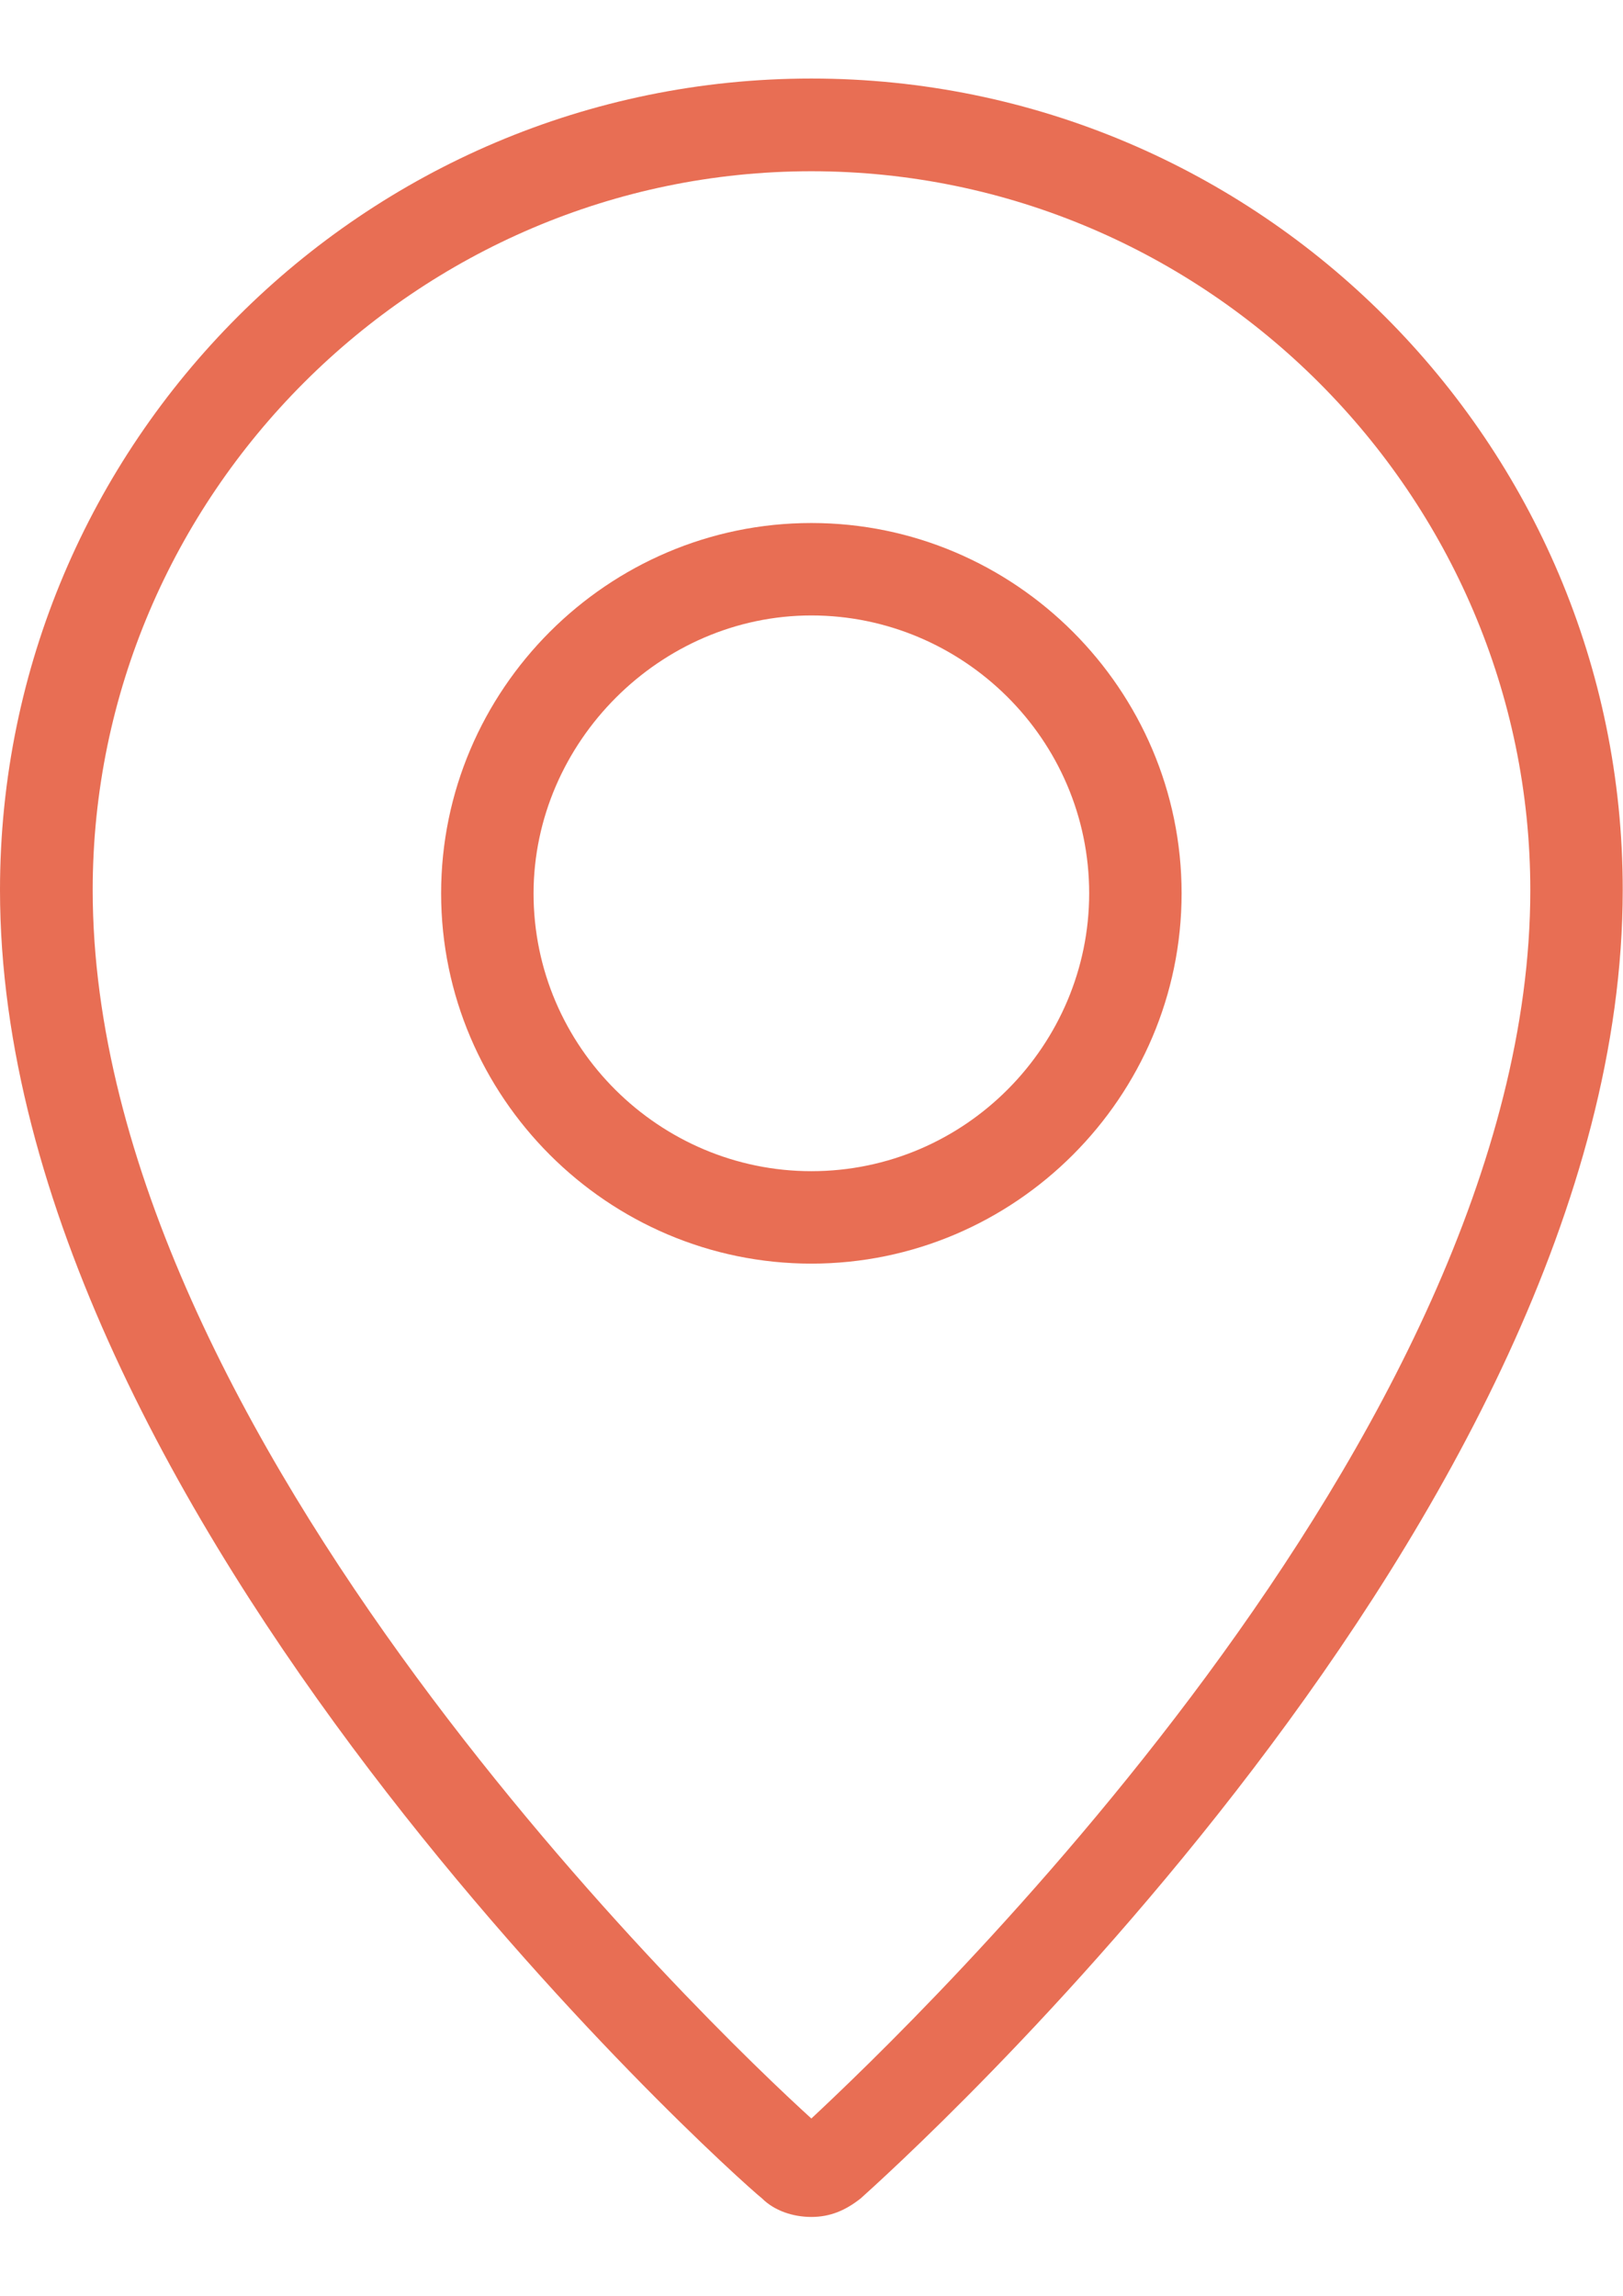
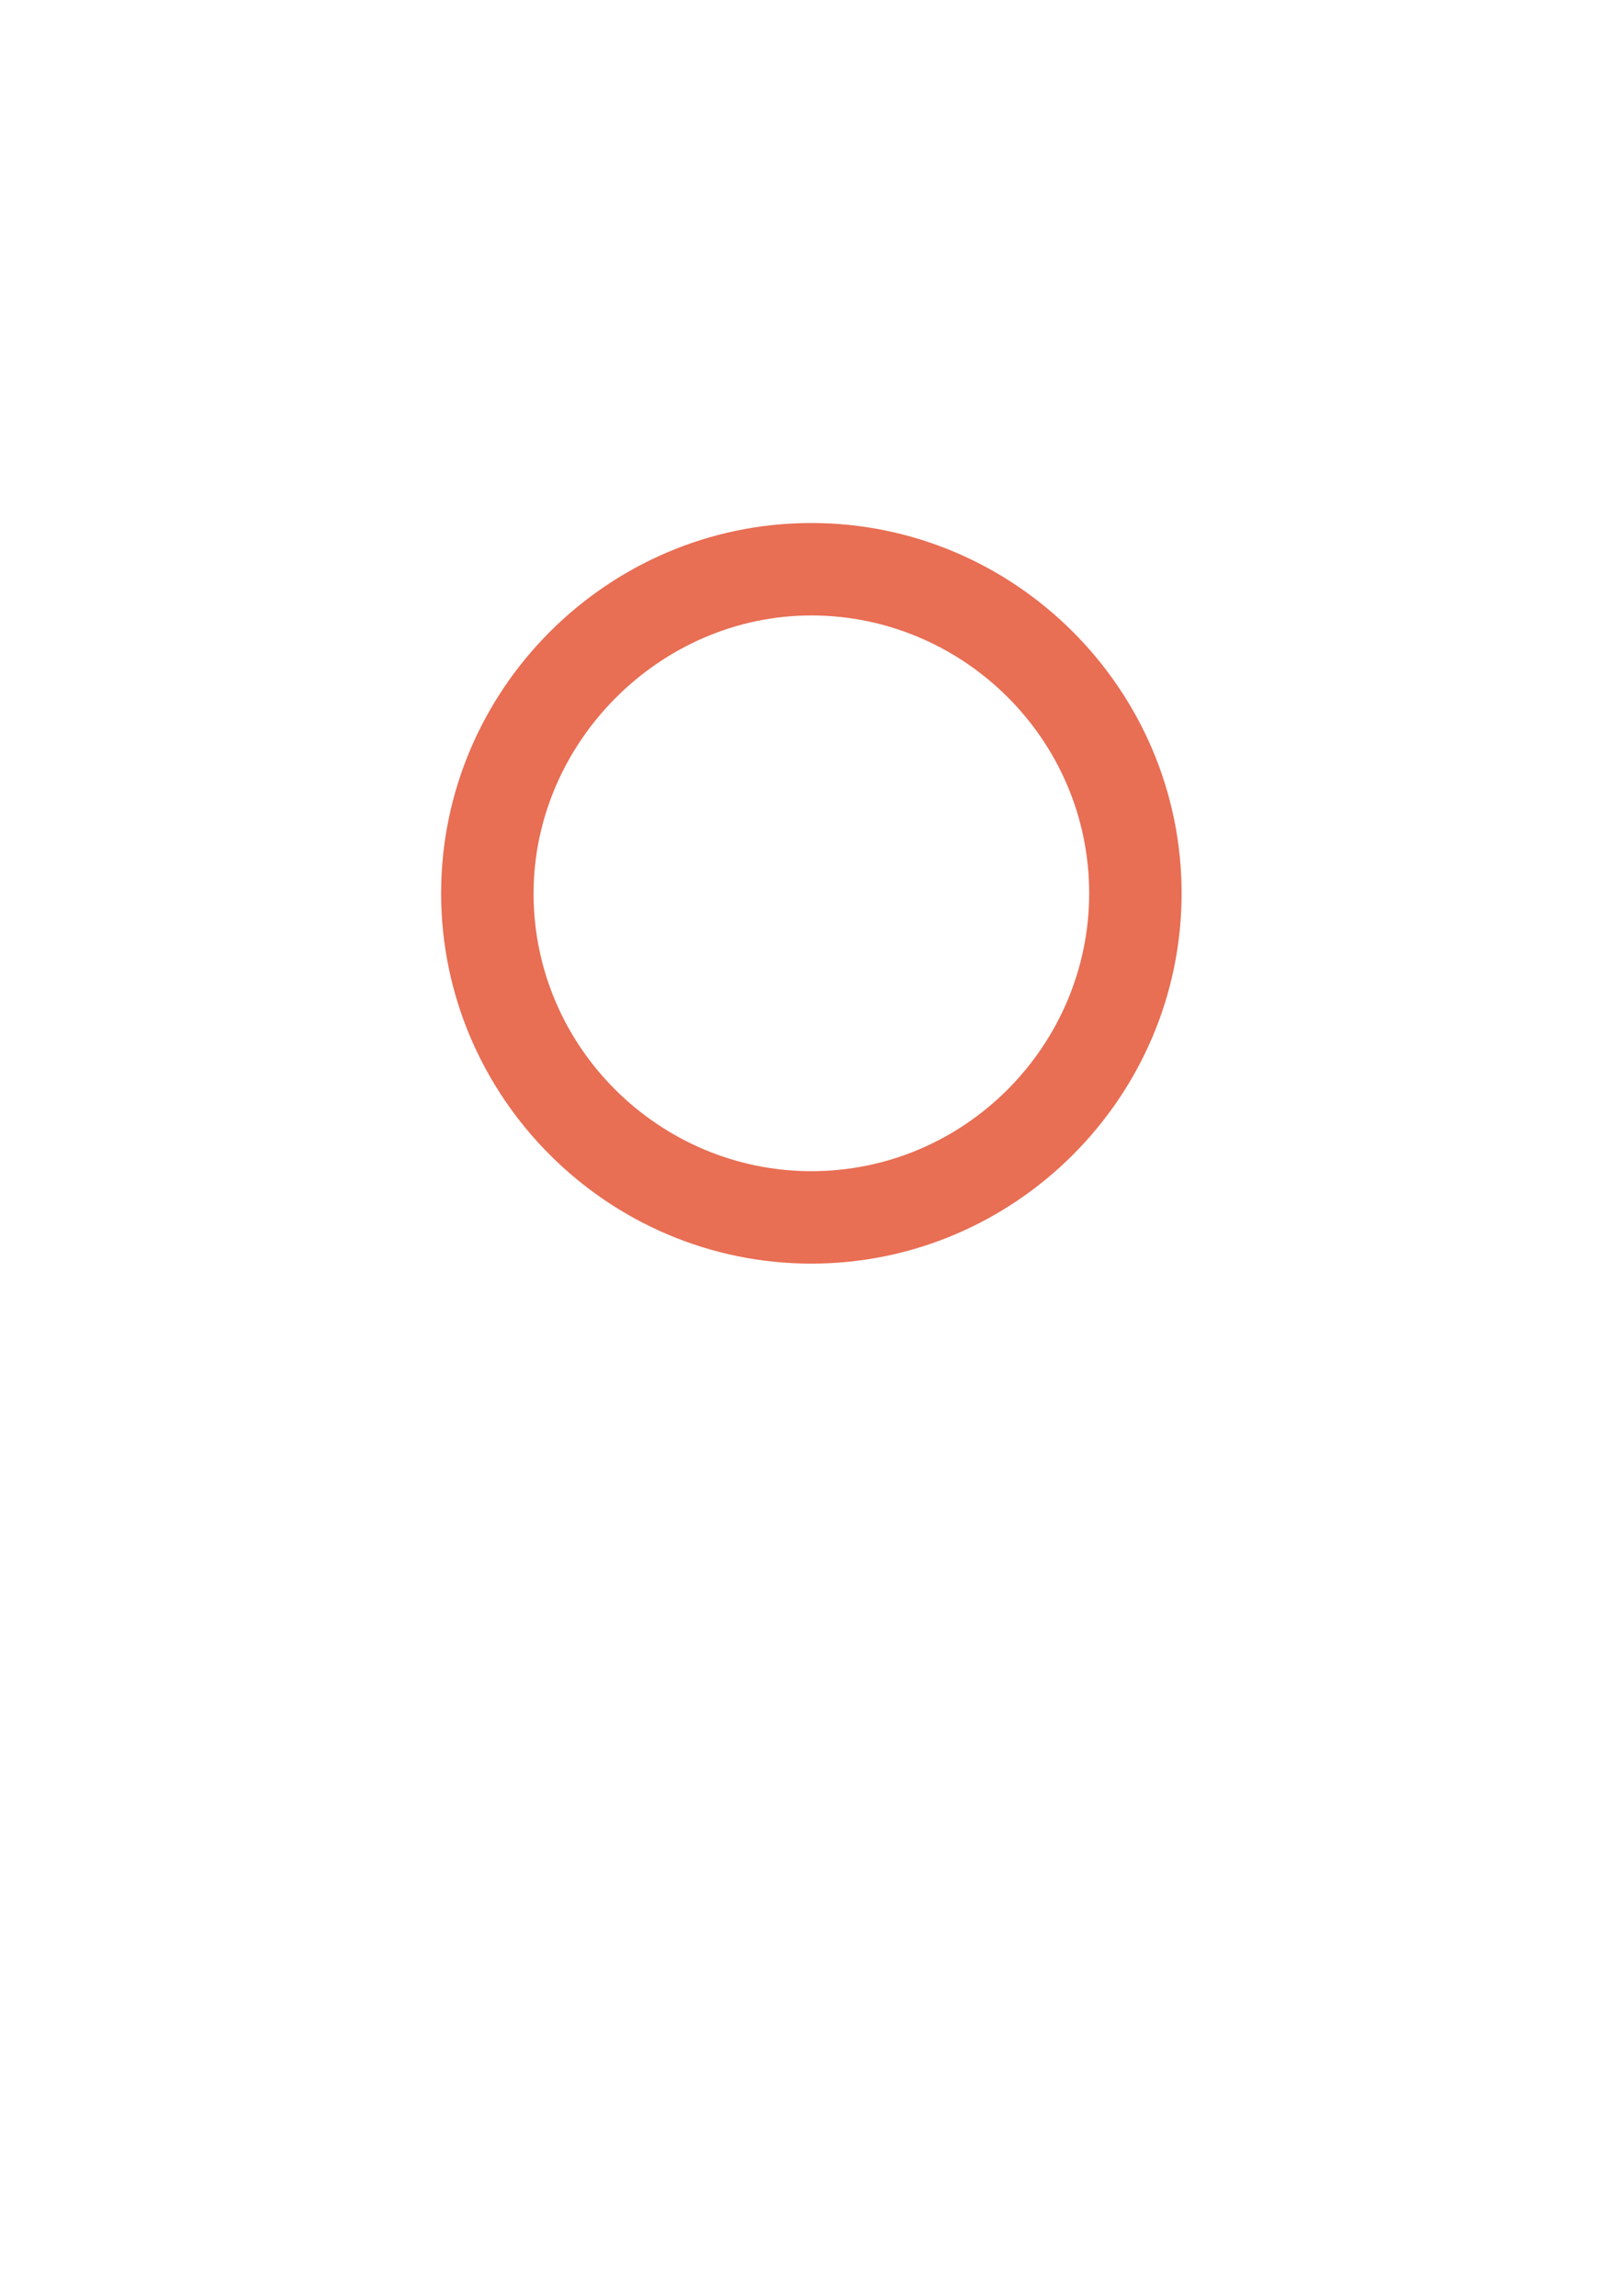
<svg xmlns="http://www.w3.org/2000/svg" version="1.1" id="レイヤー_1" x="0px" y="0px" viewBox="0 0 595.3 841.9" style="enable-background:new 0 0 595.3 841.9;" xml:space="preserve">
  <style type="text/css">
	.st0{fill:#E86E54;}
</style>
  <g>
-     <path class="st0" d="M297.6,62.8c144.9,0,263.7,118.8,263.7,263.7c0,200.3-228.6,417.6-263.7,450.4C262.6,745.2,34,526.8,34,326.4   C34,181.6,152.8,62.8,297.6,62.8 M297.6,28.8C133.5,28.8,0,162.3,0,326.4c0,229.7,268.2,470.8,279.5,479.8   c4.5,4.5,11.3,6.8,18.1,6.8c6.8,0,12.4-2.3,18.1-6.8C327,796,595.2,556.1,595.2,326.4C595.3,162.3,461.7,28.8,297.6,28.8   L297.6,28.8z" />
    <path class="st0" d="M297.6,225.7c55.5,0,101.9,45.3,101.9,101.9c0,55.5-45.3,101.9-101.9,101.9c-55.5,0-101.9-45.3-101.9-101.9   C195.8,272.1,242.2,225.7,297.6,225.7 M297.6,191.8c-74.7,0-135.8,61.1-135.8,135.8s61.1,135.8,135.8,135.8s135.8-61.1,135.8-135.8   S372.3,191.8,297.6,191.8L297.6,191.8z" />
  </g>
</svg>